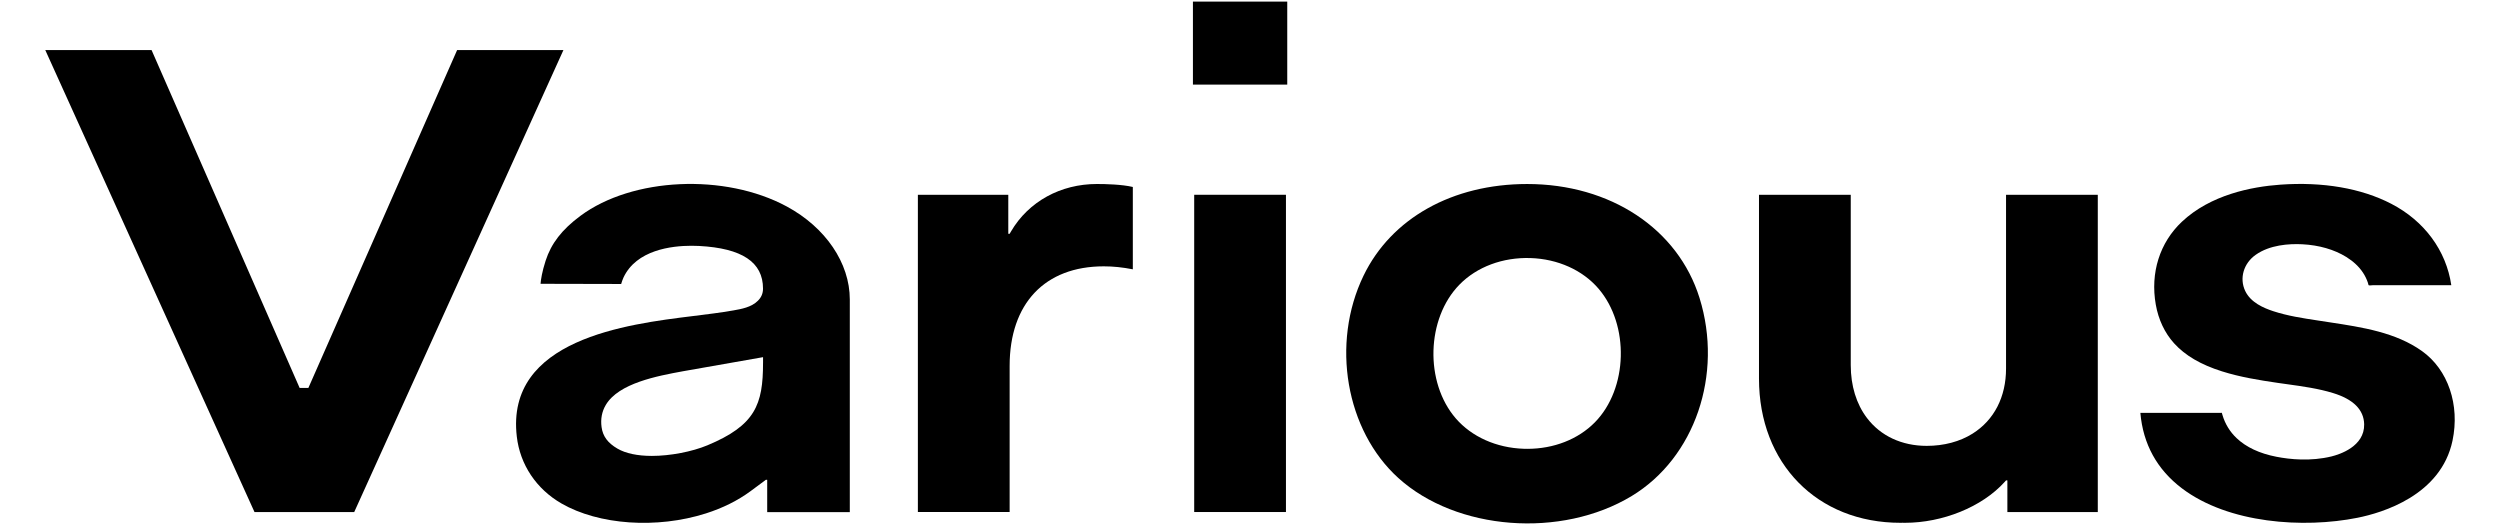
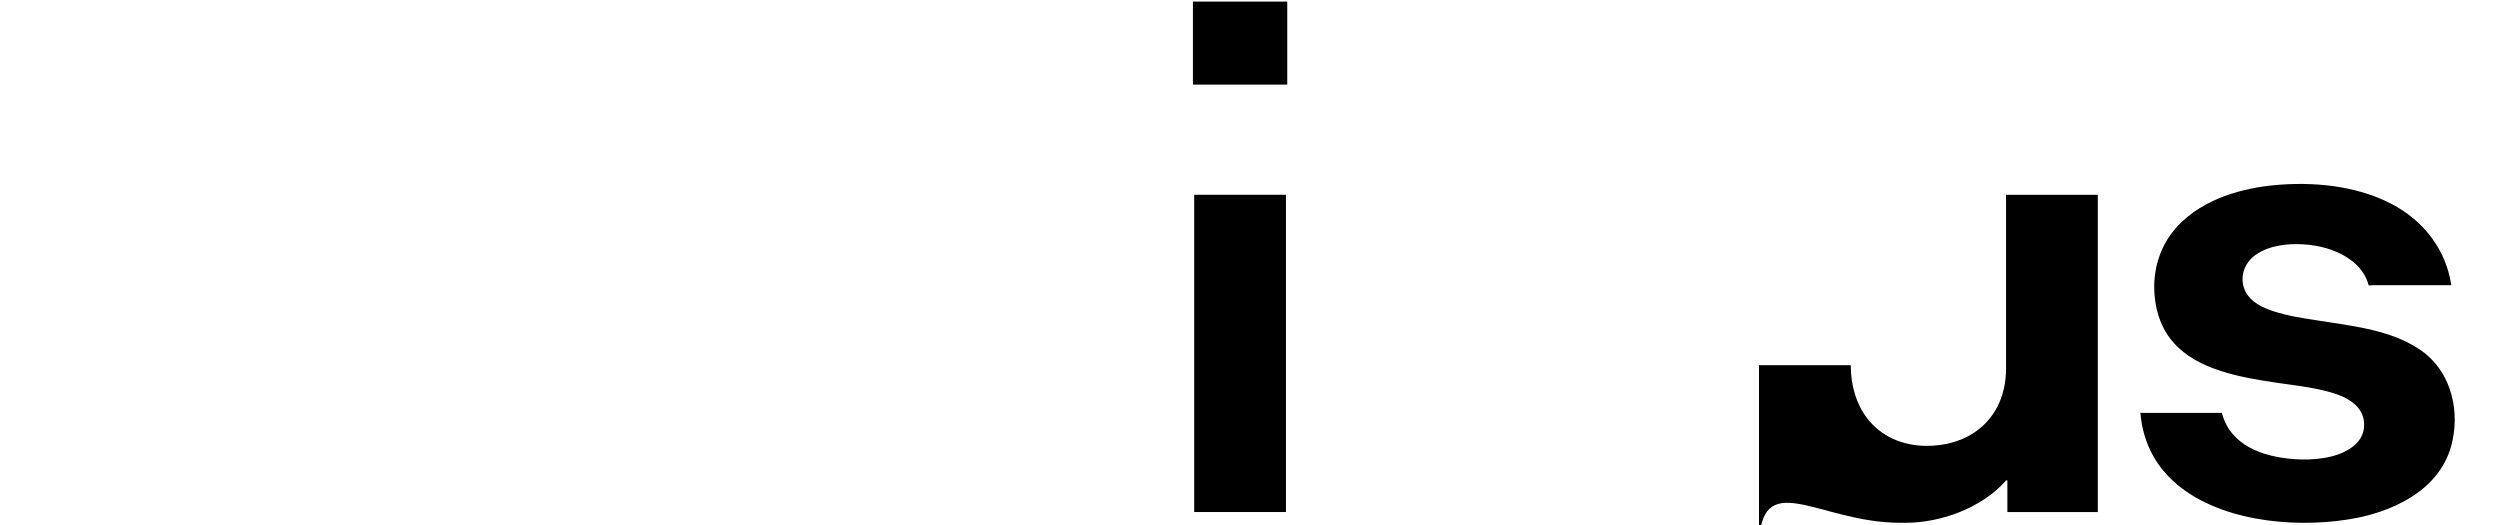
<svg xmlns="http://www.w3.org/2000/svg" version="1.1" id="Ebene_1" x="0px" y="0px" width="200px" height="42px" viewBox="0 0 200 42" enable-background="new 0 0 200 42" xml:space="preserve">
  <g id="Logo">
-     <polygon points="36.57,4.005 24.669,31.037 23.972,31.037 12.125,4.005 3.622,4.005 20.359,40.963 28.338,40.963 45.074,4.005  " />
-     <path d="M88.302,21.307c0.747,0,1.488,0.076,2.324,0.238v-6.587c-0.863-0.206-2.169-0.238-2.882-0.238   c-2.872,0-5.456,1.387-6.867,3.802l-0.106,0.183h-0.108v-3.123H73.43v25.38h7.341V29.269   C80.771,24.284,83.586,21.307,88.302,21.307z" />
-     <path d="M61.043,29.026c0,3.344-0.618,5-4.447,6.597c-1.238,0.516-2.983,0.85-4.447,0.85c-1.15,0-2.103-0.202-2.756-0.585   c-0.778-0.455-1.168-0.986-1.268-1.721c-0.088-0.648,0.026-1.244,0.338-1.771c1.032-1.746,4.127-2.318,6.175-2.696l6.406-1.127   V29.026z M61.376,38.382v2.587h6.608V23.958c0-2.911-1.933-5.762-5.045-7.441c-4.947-2.671-12.355-2.333-16.51,0.754   c-1.475,1.095-2.333,2.203-2.781,3.592c-0.287,0.887-0.376,1.505-0.404,1.841l6.449,0.015c0.043-0.15,0.105-0.341,0.181-0.506   c1.032-2.221,3.854-2.552,5.444-2.552c0.224,0,0.425,0.006,0.599,0.015c3.448,0.181,5.124,1.297,5.124,3.413   c0,0.383-0.139,0.71-0.414,0.974c-0.513,0.516-1.31,0.656-1.952,0.769c-1.001,0.176-2.103,0.313-3.271,0.456   c-5.233,0.645-14.975,1.845-14.06,9.64c0.259,2.242,1.561,4.19,3.571,5.348c2.989,1.724,7.632,2.045,11.552,0.798   c1.351-0.43,2.551-1.027,3.569-1.776c0.297-0.218,1.231-0.911,1.236-0.917" />
    <rect x="95.536" y="15.582" width="7.34" height="25.38" />
    <rect x="95.434" y="0.128" width="7.546" height="6.64" />
-     <path d="M127.585,33.791c-1.333,1.354-3.287,2.116-5.396,2.116c-0.096,0-0.191-0.001-0.287-0.005   c-2.183-0.071-4.164-0.955-5.438-2.428c-2.5-2.891-2.361-7.994,0.293-10.704c1.393-1.423,3.461-2.196,5.684-2.125   c2.184,0.072,4.165,0.962,5.437,2.444C130.377,25.999,130.237,31.101,127.585,33.791z M122.172,14.721   c-5.976,0-10.869,2.741-13.089,7.333c-2.622,5.421-1.424,12.38,2.786,16.188c4.653,4.21,13.031,4.853,18.674,1.435   c5.044-3.055,7.324-9.716,5.421-15.836C134.24,18.3,128.827,14.721,122.172,14.721z" />
-     <path d="M152.036,41.824c0.031,0,0.06-0.001,0.09-0.002l0.075-0.002l0.089,0.002c0.035,0.001,0.07,0.002,0.106,0.002   c2.993,0,6.158-1.253,7.979-3.271l0.109-0.122h0.106v2.532h7.233v-25.38h-7.34v13.902c0,2.27-0.95,4.119-2.675,5.204   c-1.02,0.641-2.29,0.98-3.672,0.98c-1.99,0-3.688-0.793-4.779-2.23c-0.849-1.118-1.297-2.579-1.297-4.223V15.583h-7.341v14.709   C140.718,37.082,145.373,41.824,152.036,41.824z" />
+     <path d="M152.036,41.824c0.031,0,0.06-0.001,0.09-0.002l0.075-0.002l0.089,0.002c0.035,0.001,0.07,0.002,0.106,0.002   c2.993,0,6.158-1.253,7.979-3.271l0.109-0.122h0.106v2.532h7.233v-25.38h-7.34v13.902c0,2.27-0.95,4.119-2.675,5.204   c-1.02,0.641-2.29,0.98-3.672,0.98c-1.99,0-3.688-0.793-4.779-2.23c-0.849-1.118-1.297-2.579-1.297-4.223h-7.341v14.709   C140.718,37.082,145.373,41.824,152.036,41.824z" />
    <path d="M174.554,39.067c3.726,2.823,9.741,3.217,14.049,2.354c1.978-0.396,6.678-1.789,7.598-6.17   c0.601-2.864-0.356-5.675-2.437-7.161c-2.103-1.501-4.778-1.909-7.365-2.302l-1.005-0.154c-1.177-0.179-2.394-0.364-3.542-0.742   c-0.75-0.248-1.797-0.684-2.237-1.617c-0.478-1.015-0.132-2.204,0.841-2.891c1.127-0.795,2.65-0.897,3.727-0.843   c1.338,0.068,2.552,0.419,3.515,1.013c0.571,0.354,1.023,0.778,1.342,1.261c0.163,0.248,0.293,0.514,0.387,0.79   c0.013,0.035,0.02,0.071,0.029,0.105c0.015,0.065,0.025,0.105,0.048,0.116c0.035,0.017,0.18,0.003,0.242-0.003   c0.047-0.005,0.09-0.009,0.118-0.009h6.239c-0.407-2.77-2.153-5.139-4.803-6.512c-2.397-1.242-5.465-1.771-8.865-1.53   c-2.335,0.166-5.599,0.816-7.886,2.969c-1.773,1.67-2.534,4.084-2.087,6.625c0.21,1.2,0.716,2.27,1.463,3.096   c0.883,0.976,2.136,1.711,3.832,2.246c1.458,0.462,2.996,0.707,4.445,0.92c0.272,0.04,0.544,0.077,0.817,0.115   c1.201,0.167,2.444,0.339,3.622,0.7c1.629,0.498,2.467,1.339,2.492,2.498c0.039,1.786-1.992,2.42-2.615,2.573   c-1.664,0.406-3.313,0.24-4.403,0.027c-1.352-0.262-2.428-0.767-3.196-1.499c-0.525-0.499-0.911-1.129-1.116-1.821l-0.029-0.099   c-0.012-0.044-0.025-0.09-0.032-0.101c0.001,0.007-0.041,0.007-0.077,0.008h-0.076h-6.36   C171.444,35.527,172.563,37.559,174.554,39.067z" />
  </g>
</svg>